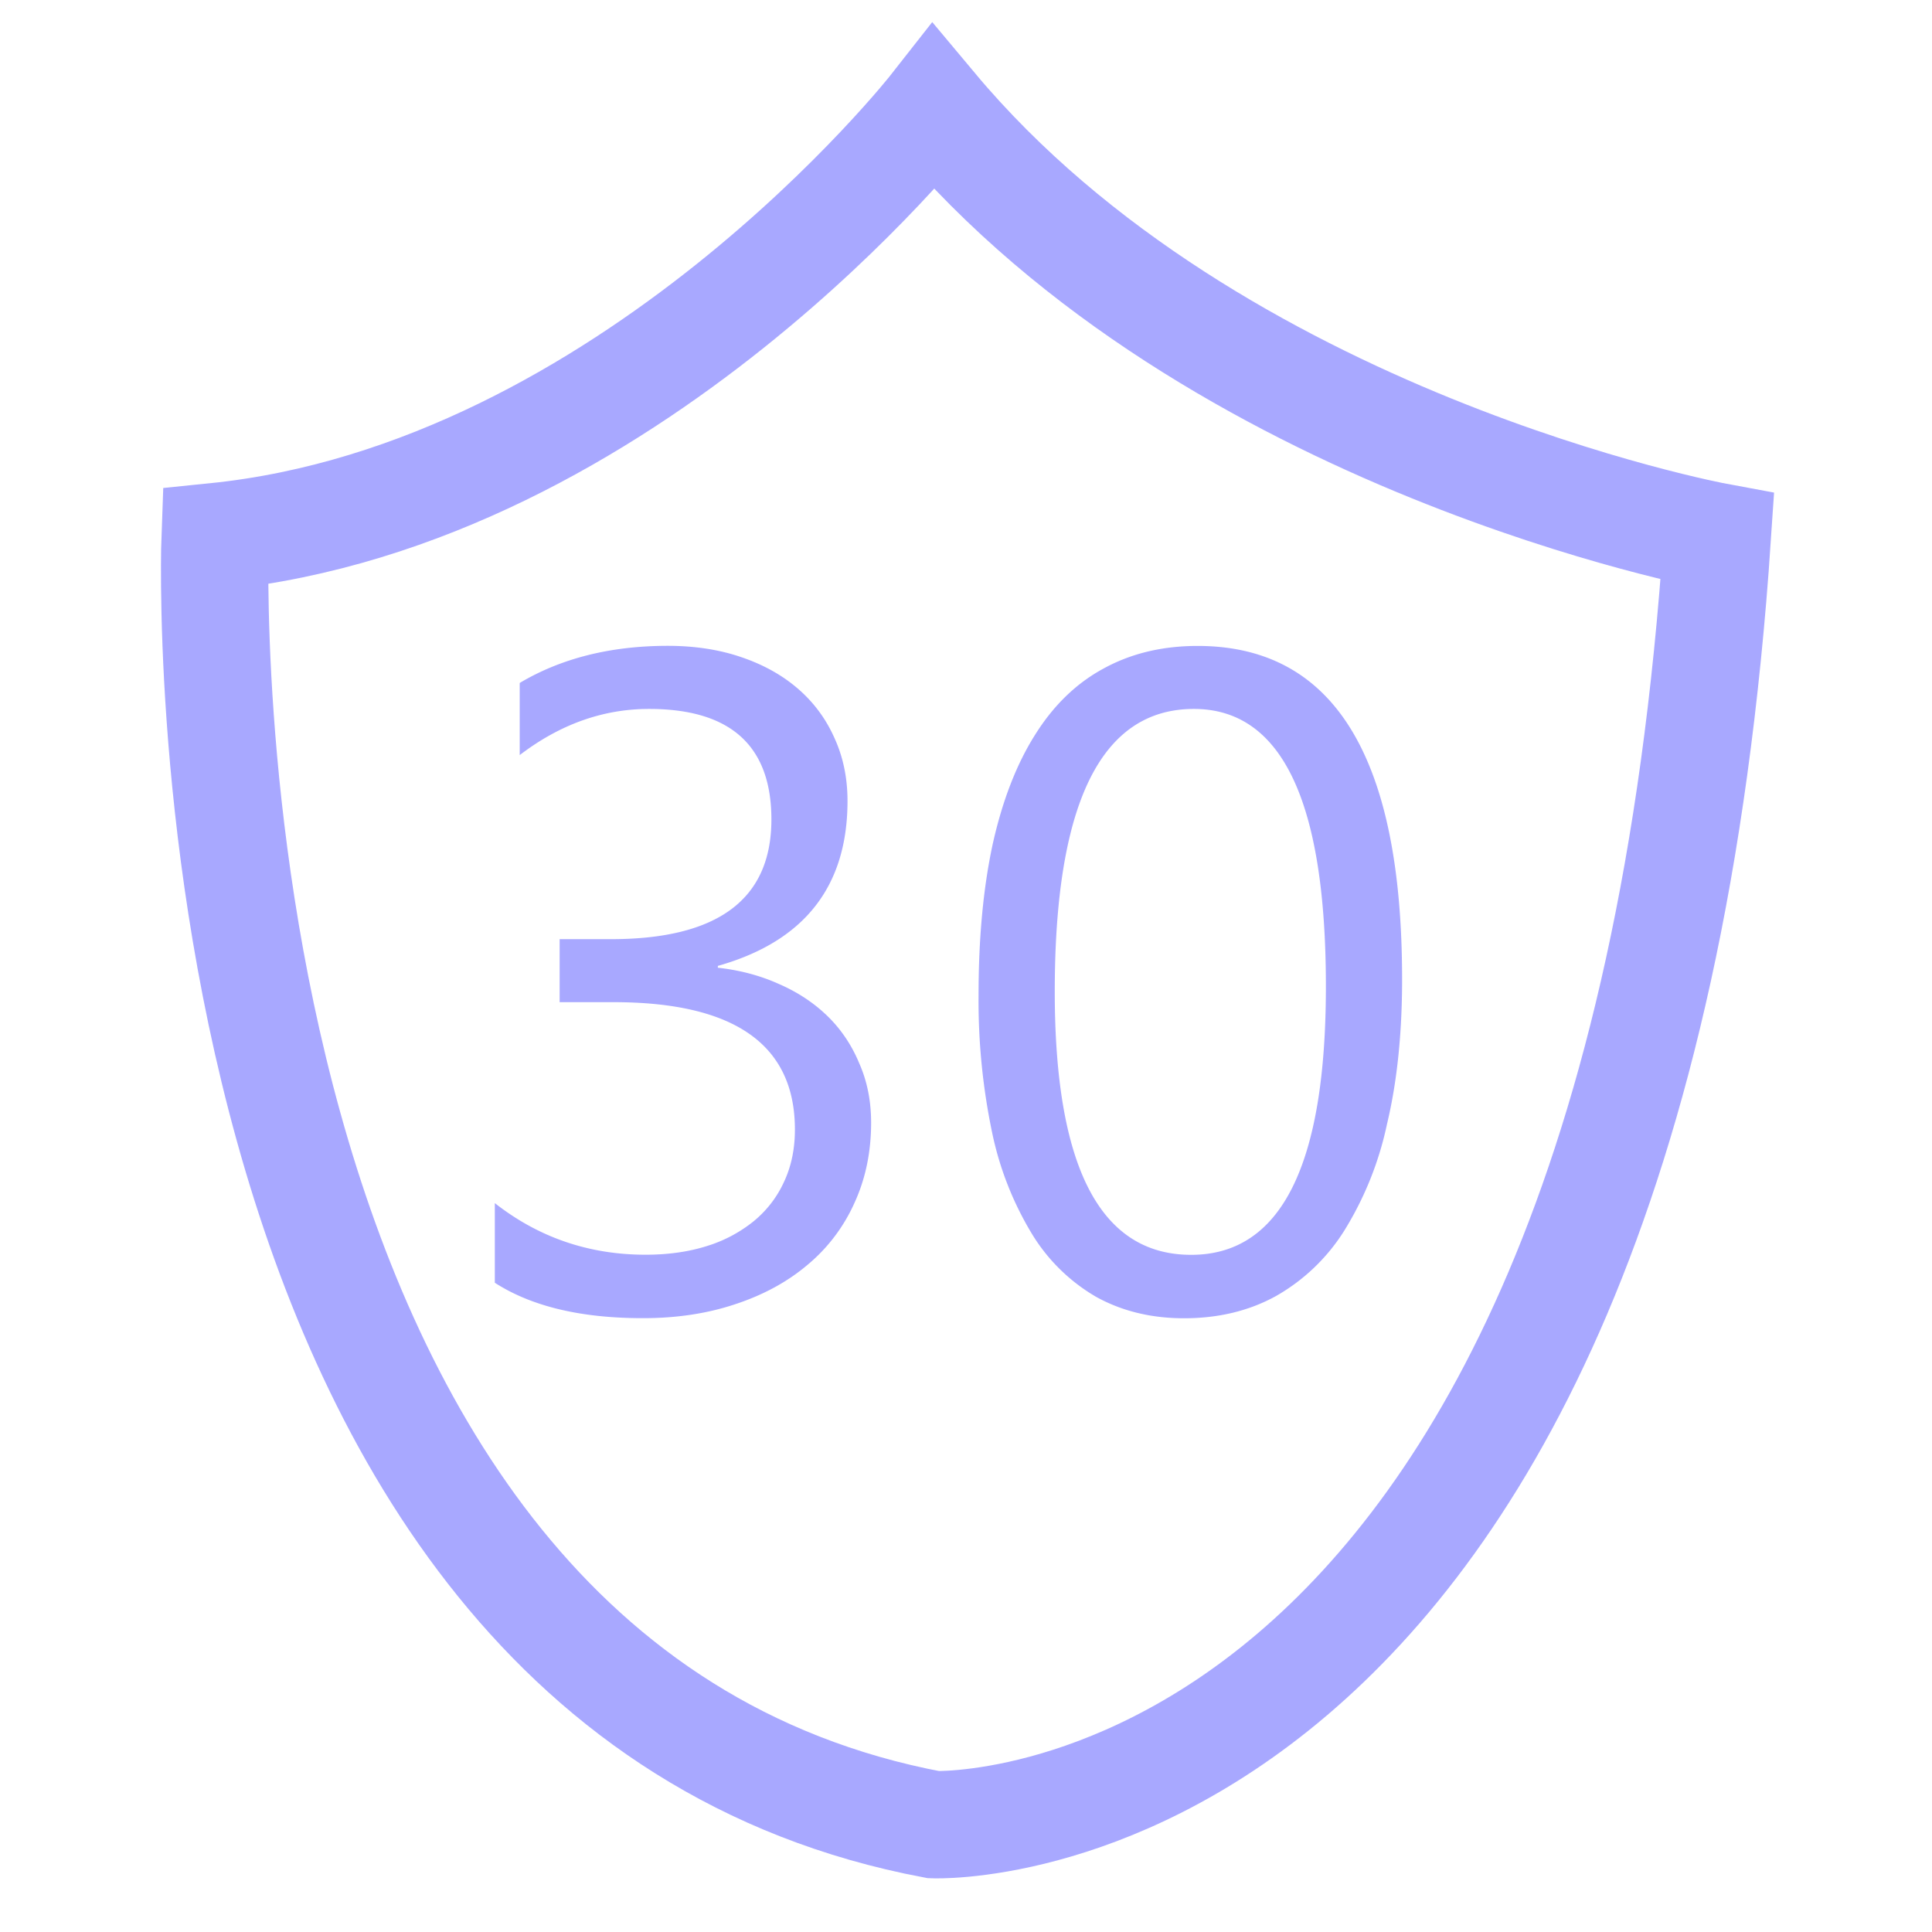
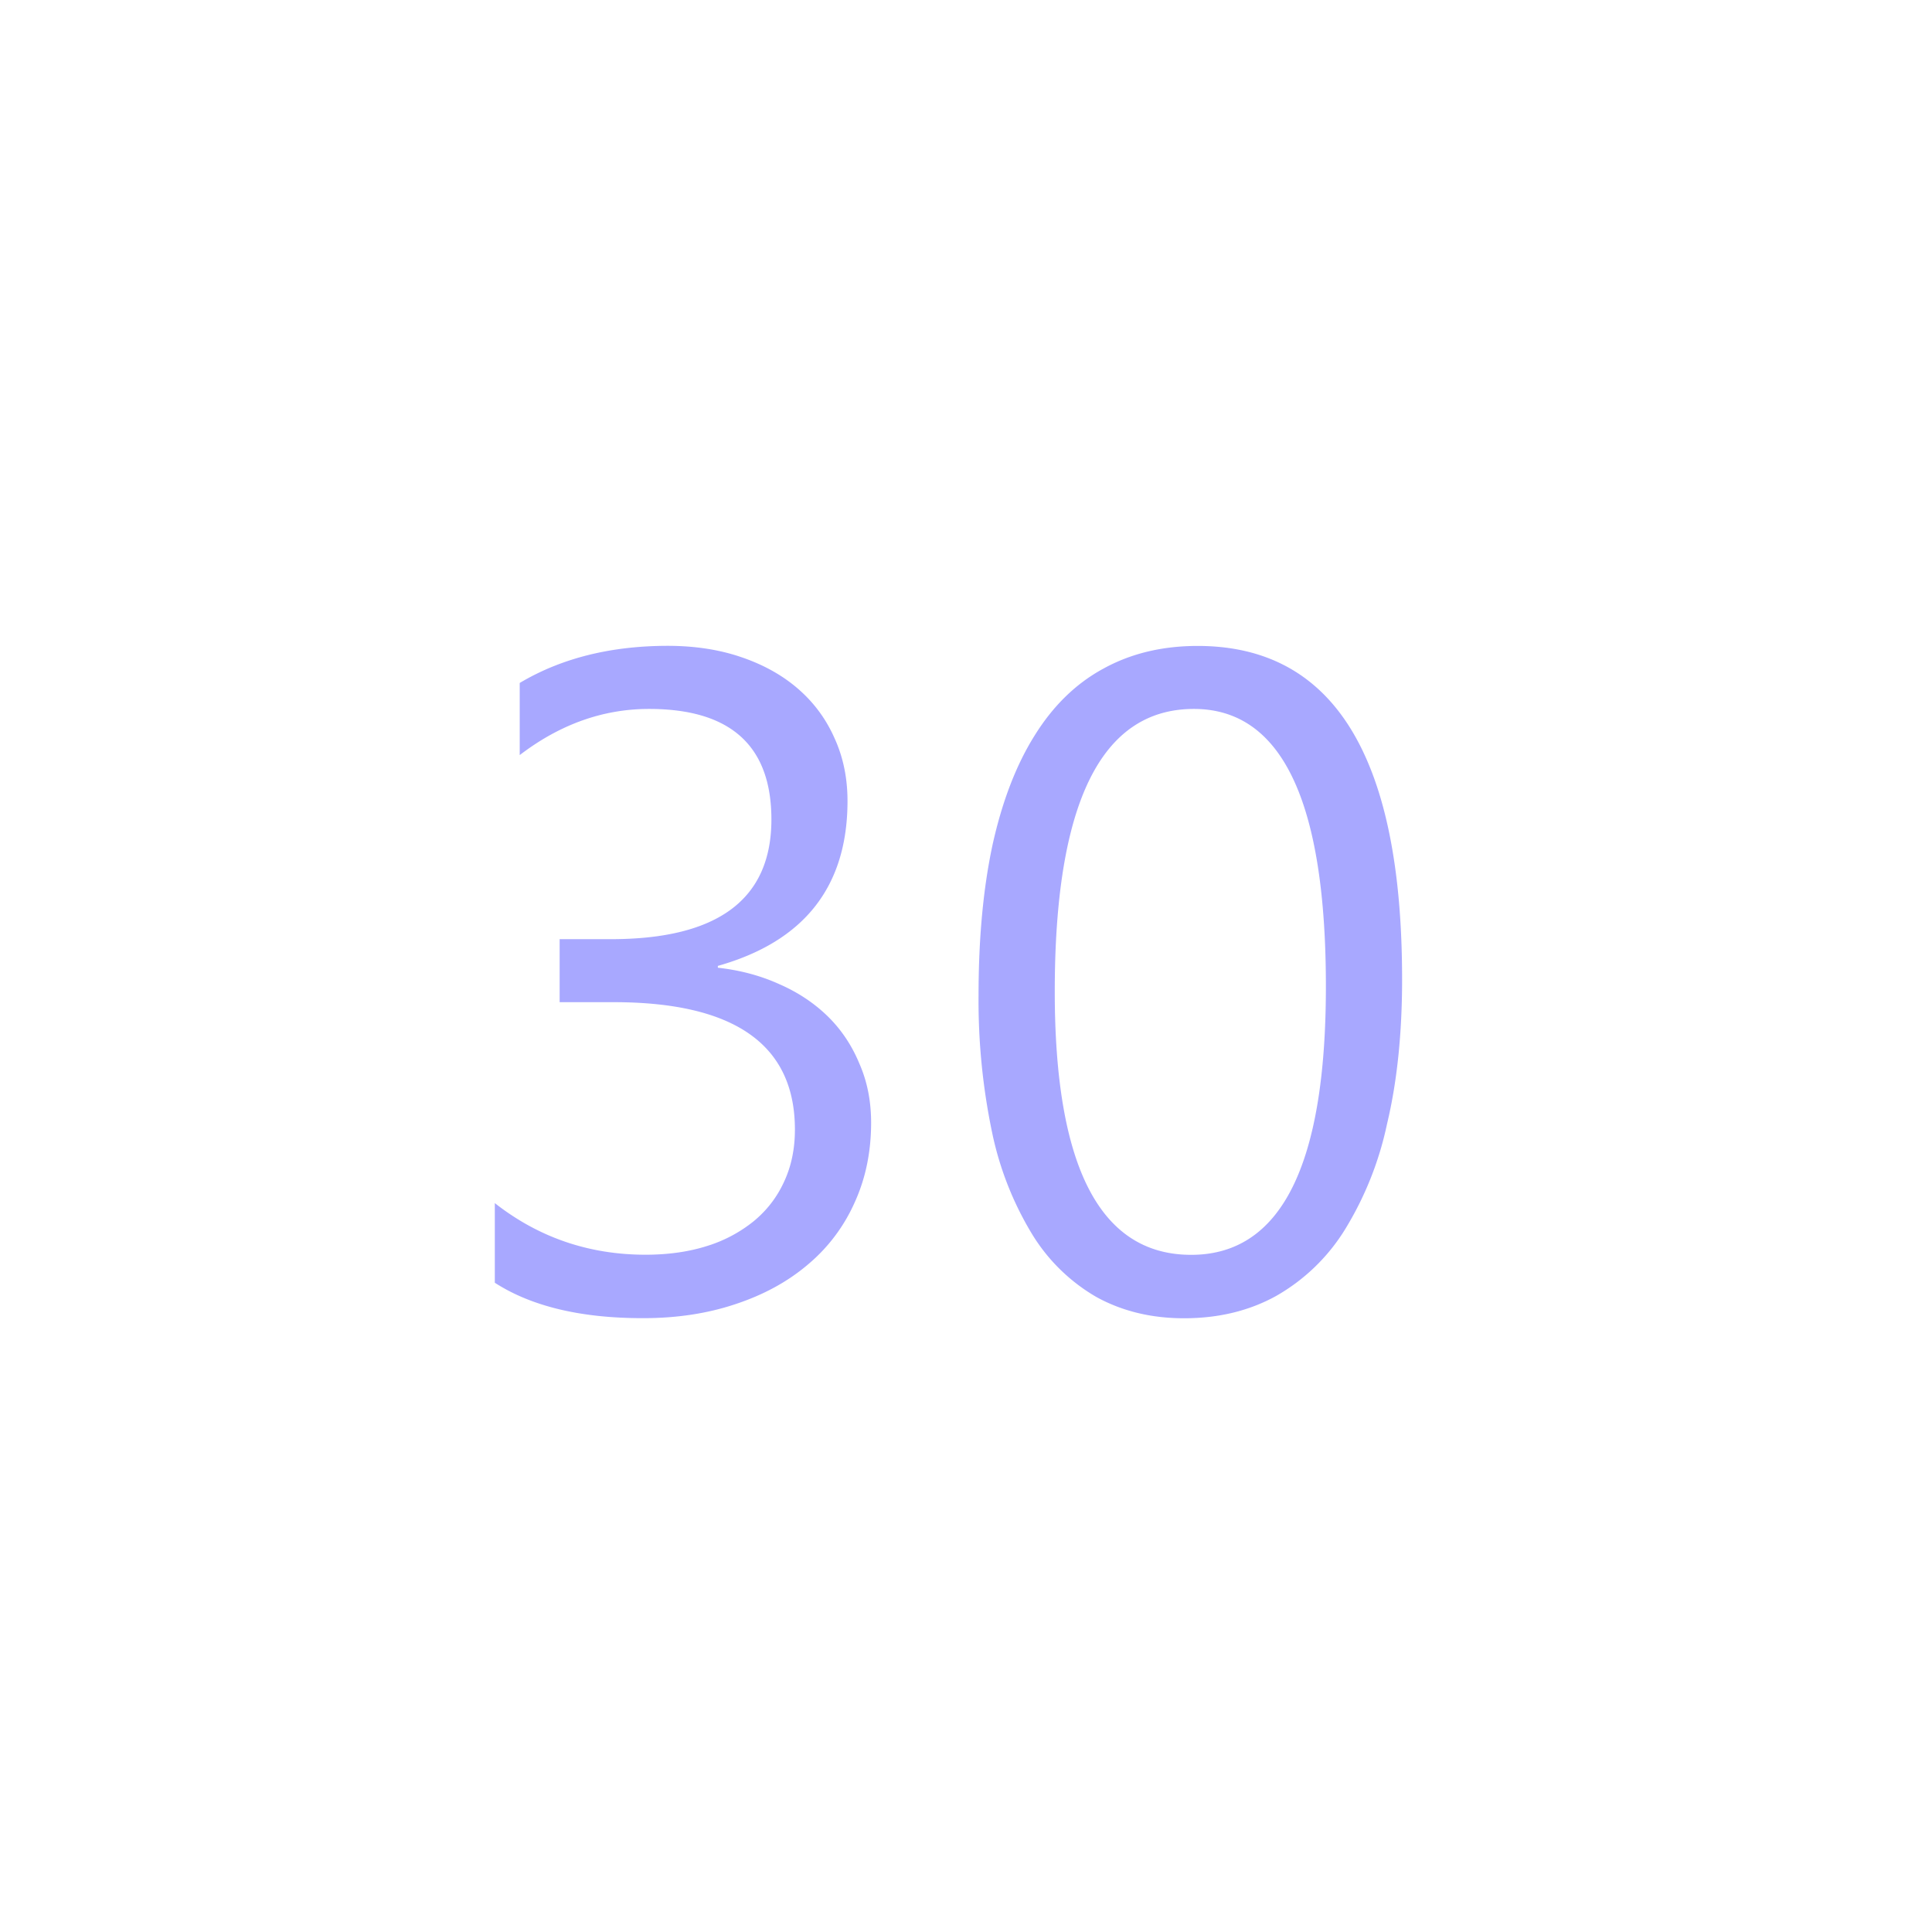
<svg xmlns="http://www.w3.org/2000/svg" width="18" height="18" fill="none">
-   <path stroke="#A8A8FF" d="M8.698 1S5.869 4.607 2.004 5c0 0-.406 10.66 6.694 12 0 0 6.482.263 7.302-12 0 0-4.68-.866-7.302-4Z" />
  <path fill="#A8A8FF" d="M8.116 10.46q0 .41-.156.749a1.6 1.6 0 0 1-.435.574q-.279.237-.672.367-.393.132-.866.131-.865 0-1.377-.33v-.742q.612.48 1.403.481.315 0 .57-.08a1.3 1.3 0 0 0 .44-.233q.184-.152.282-.367.101-.216.101-.486 0-1.187-1.69-1.187h-.502V8.75h.477q1.496 0 1.496-1.115 0-1.03-1.14-1.03-.643 0-1.205.43v-.672q.579-.345 1.378-.346.38 0 .688.106.309.105.528.295.22.191.338.457.122.266.122.587 0 1.196-1.208 1.537v.017q.309.034.57.152.262.114.453.3.19.186.295.44.11.249.11.553m4.947-1.338q0 .76-.14 1.347a3.1 3.1 0 0 1-.397.993 1.8 1.8 0 0 1-.638.612q-.375.207-.857.207-.456 0-.816-.198a1.7 1.7 0 0 1-.6-.587 3 3 0 0 1-.371-.942 6 6 0 0 1-.127-1.284q0-.794.131-1.403.135-.608.393-1.018.258-.414.638-.62.384-.212.879-.212 1.905 0 1.905 3.105m-.71.067q0-2.585-1.23-2.585-1.296 0-1.296 2.632 0 2.454 1.271 2.454 1.255 0 1.255-2.5" />
</svg>